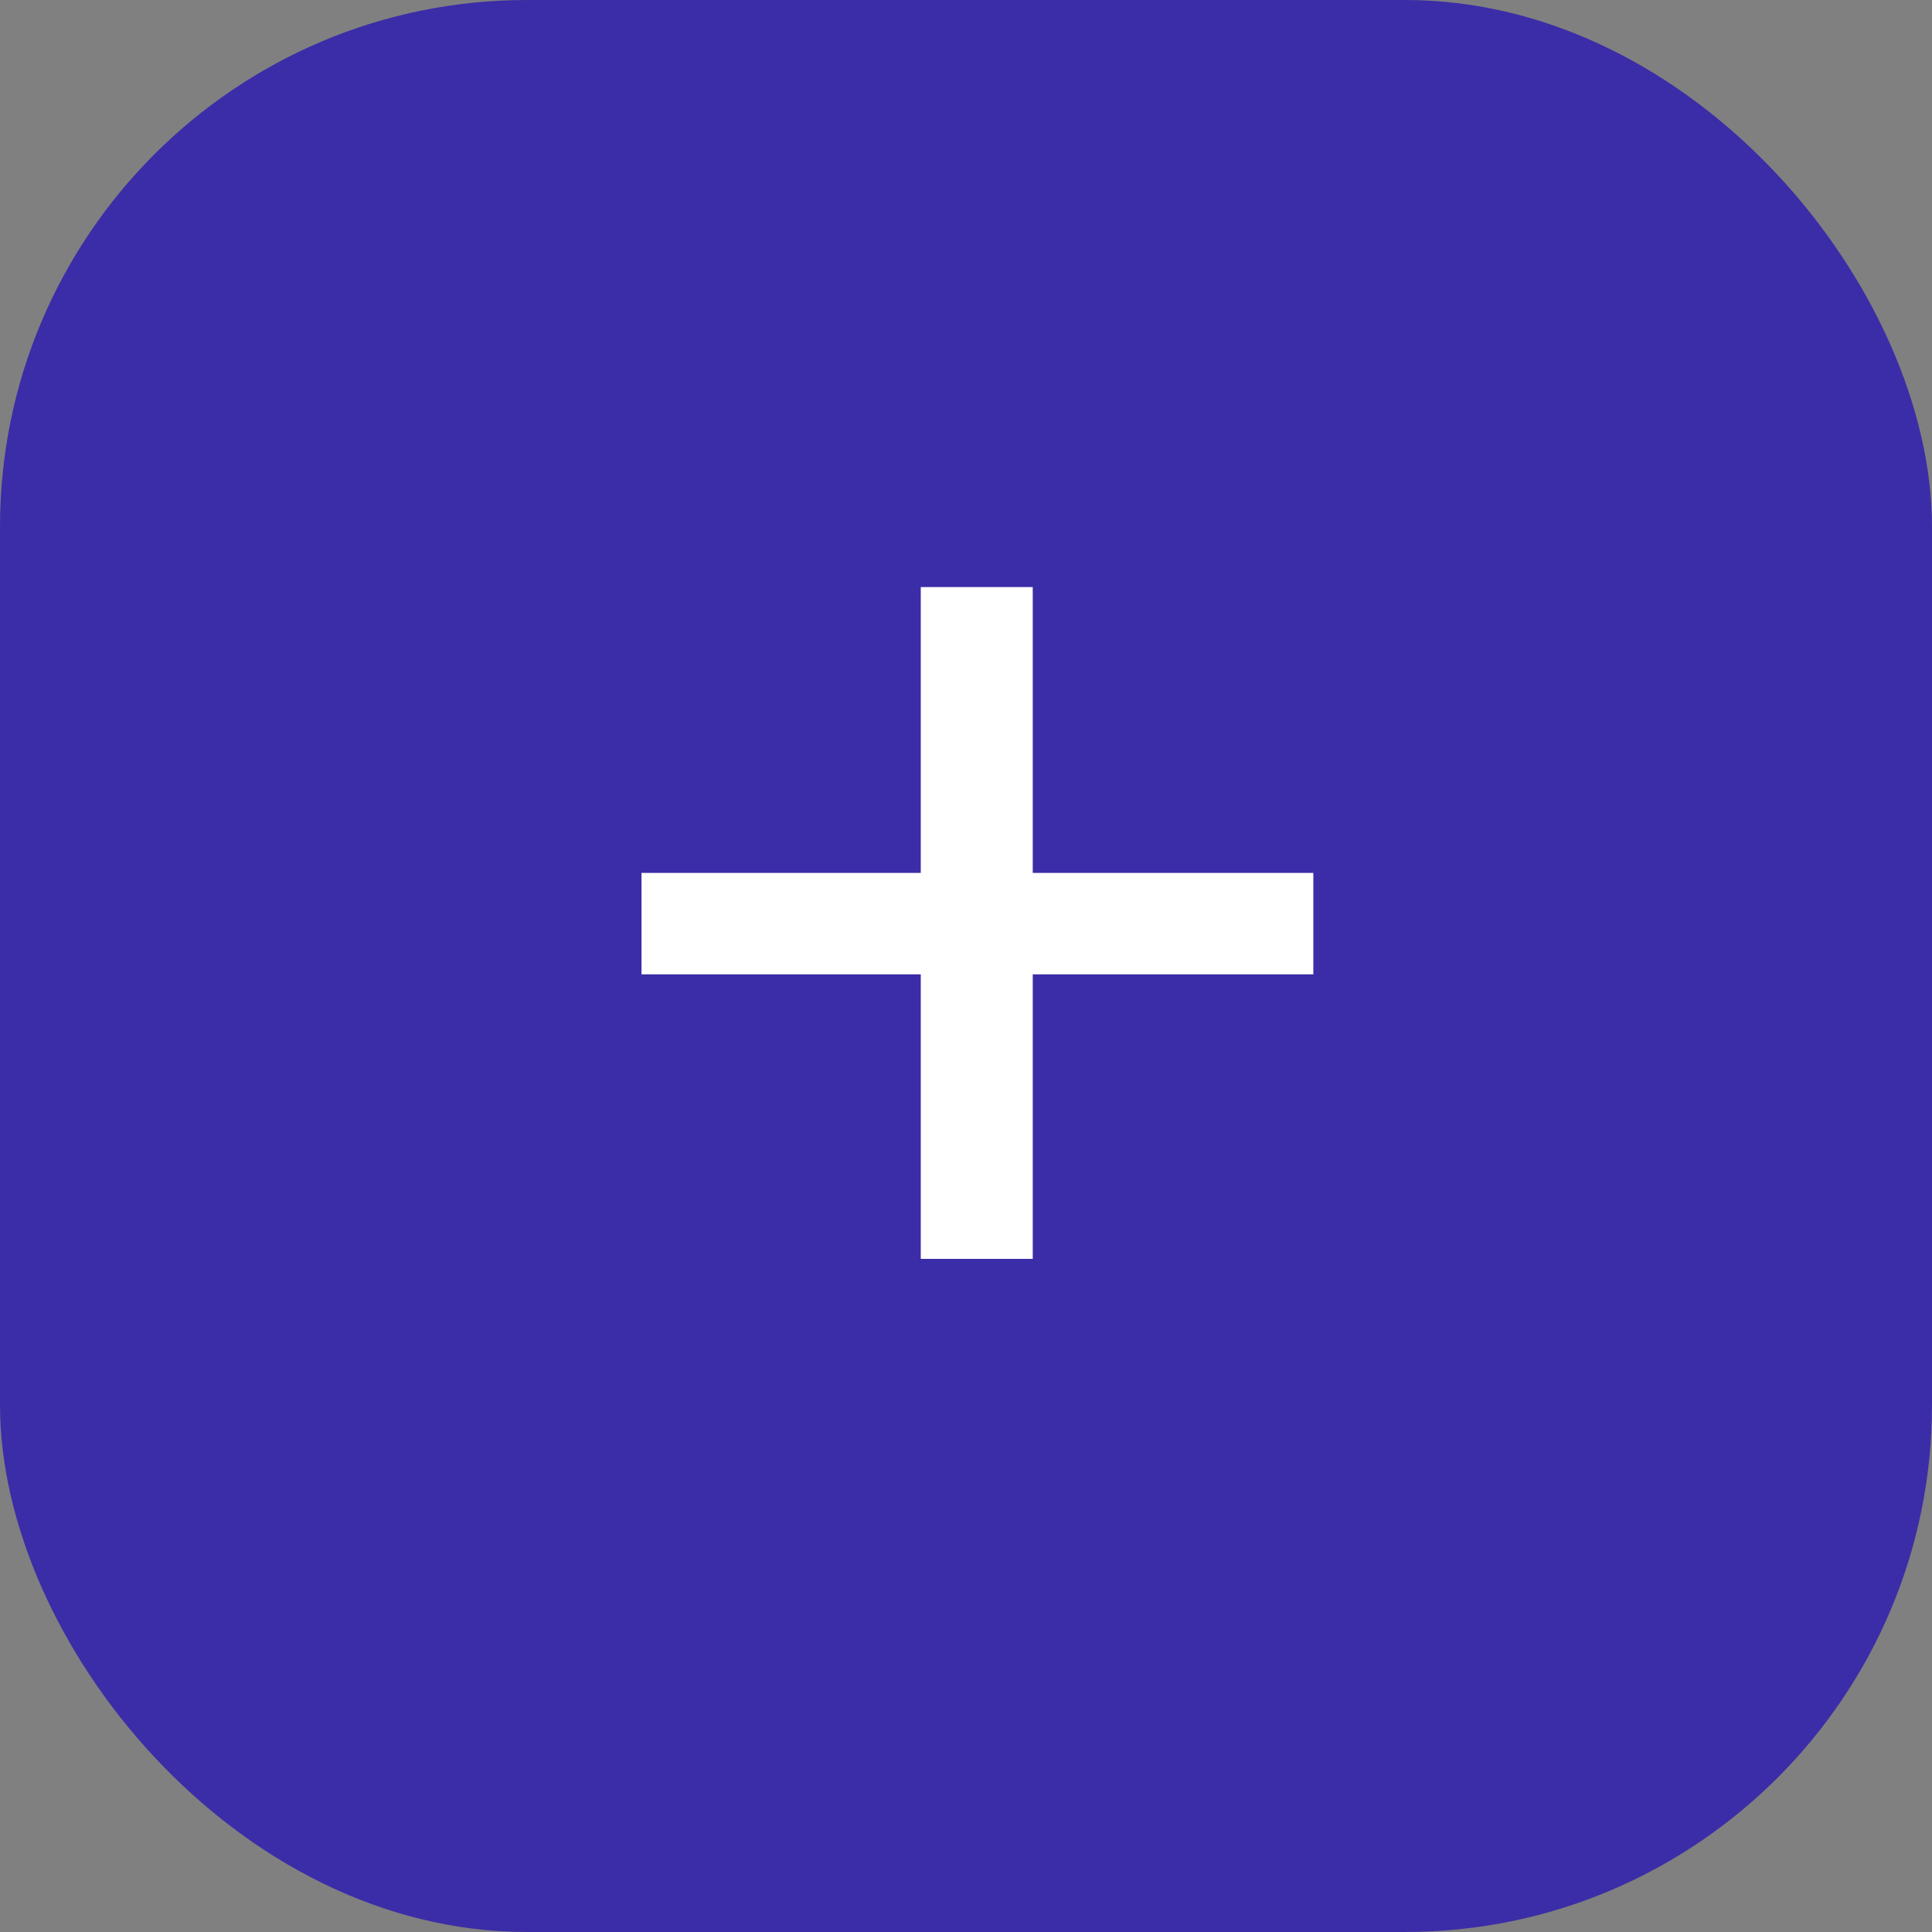
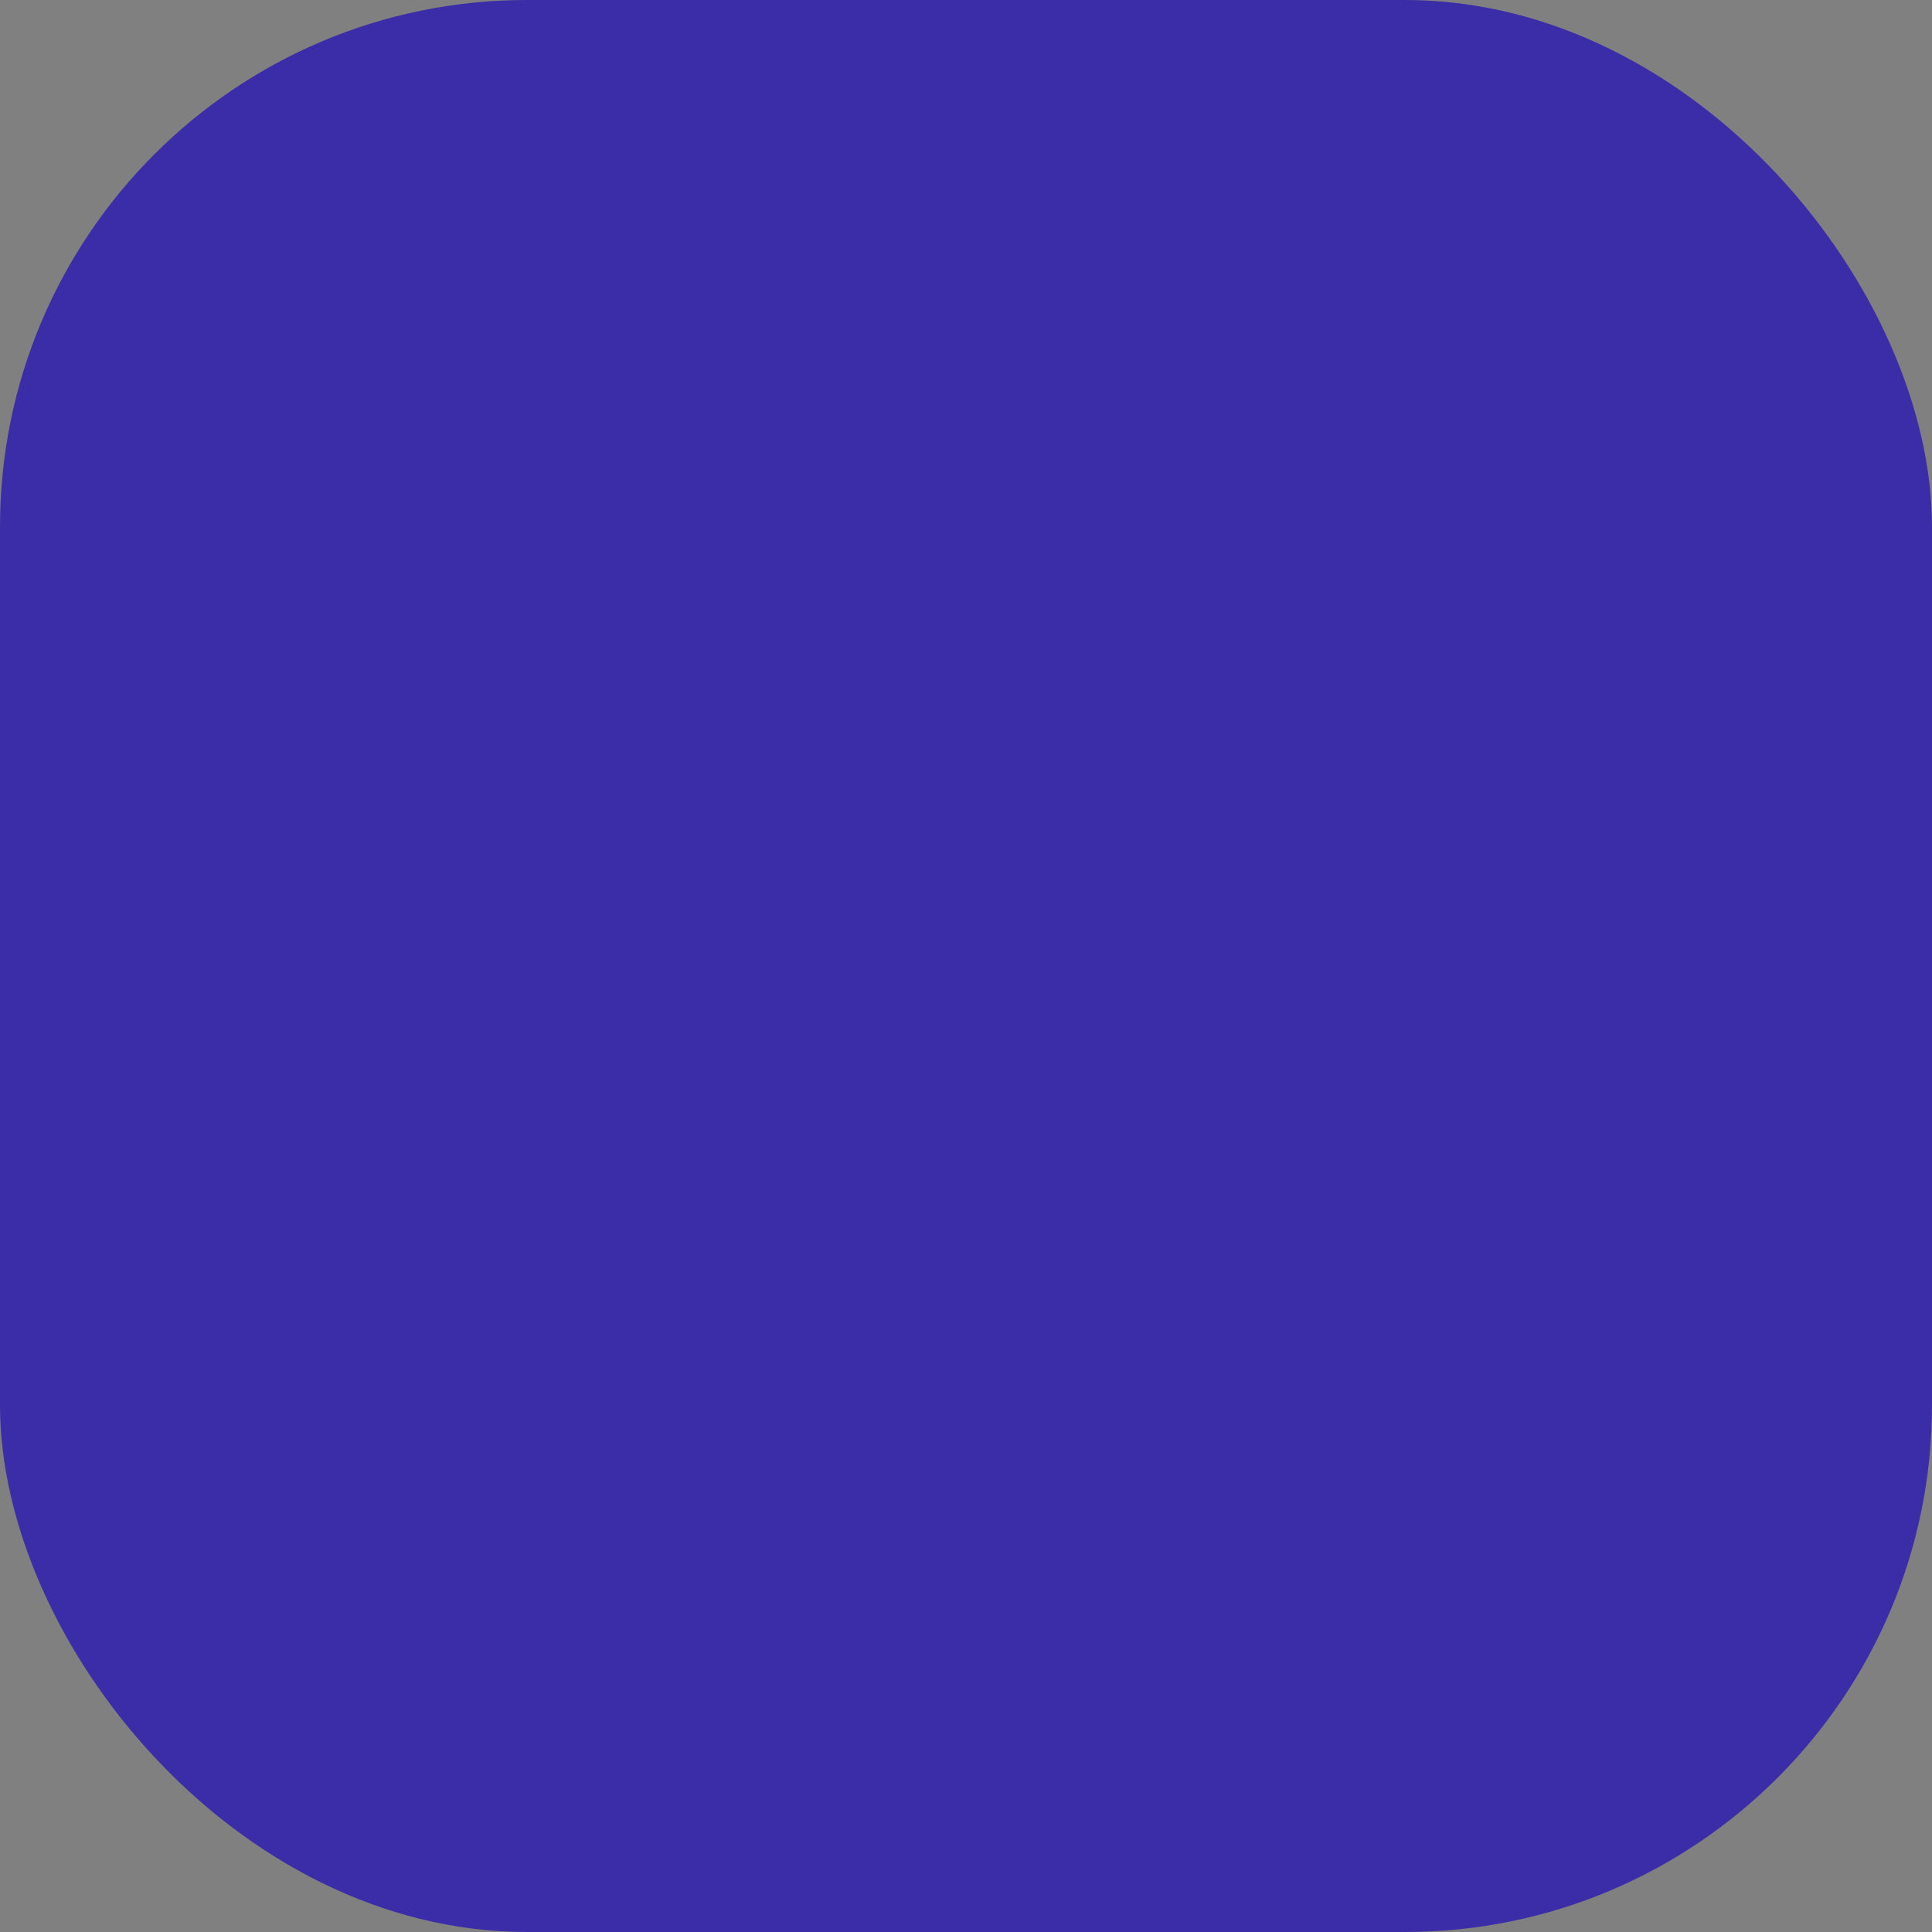
<svg xmlns="http://www.w3.org/2000/svg" width="22" height="22" viewBox="0 0 22 22" fill="none">
  <rect x="0" y="0" width="22" height="22" fill="#808080" stroke="none" />
  <rect width="22" height="22" rx="6" fill="#3B2DA7" />
-   <path d="M14.955 11.095H11.76V14.335H10.485V11.095H7.305V9.94H10.485V6.685H11.76V9.94H14.955V11.095Z" fill="white" />
</svg>